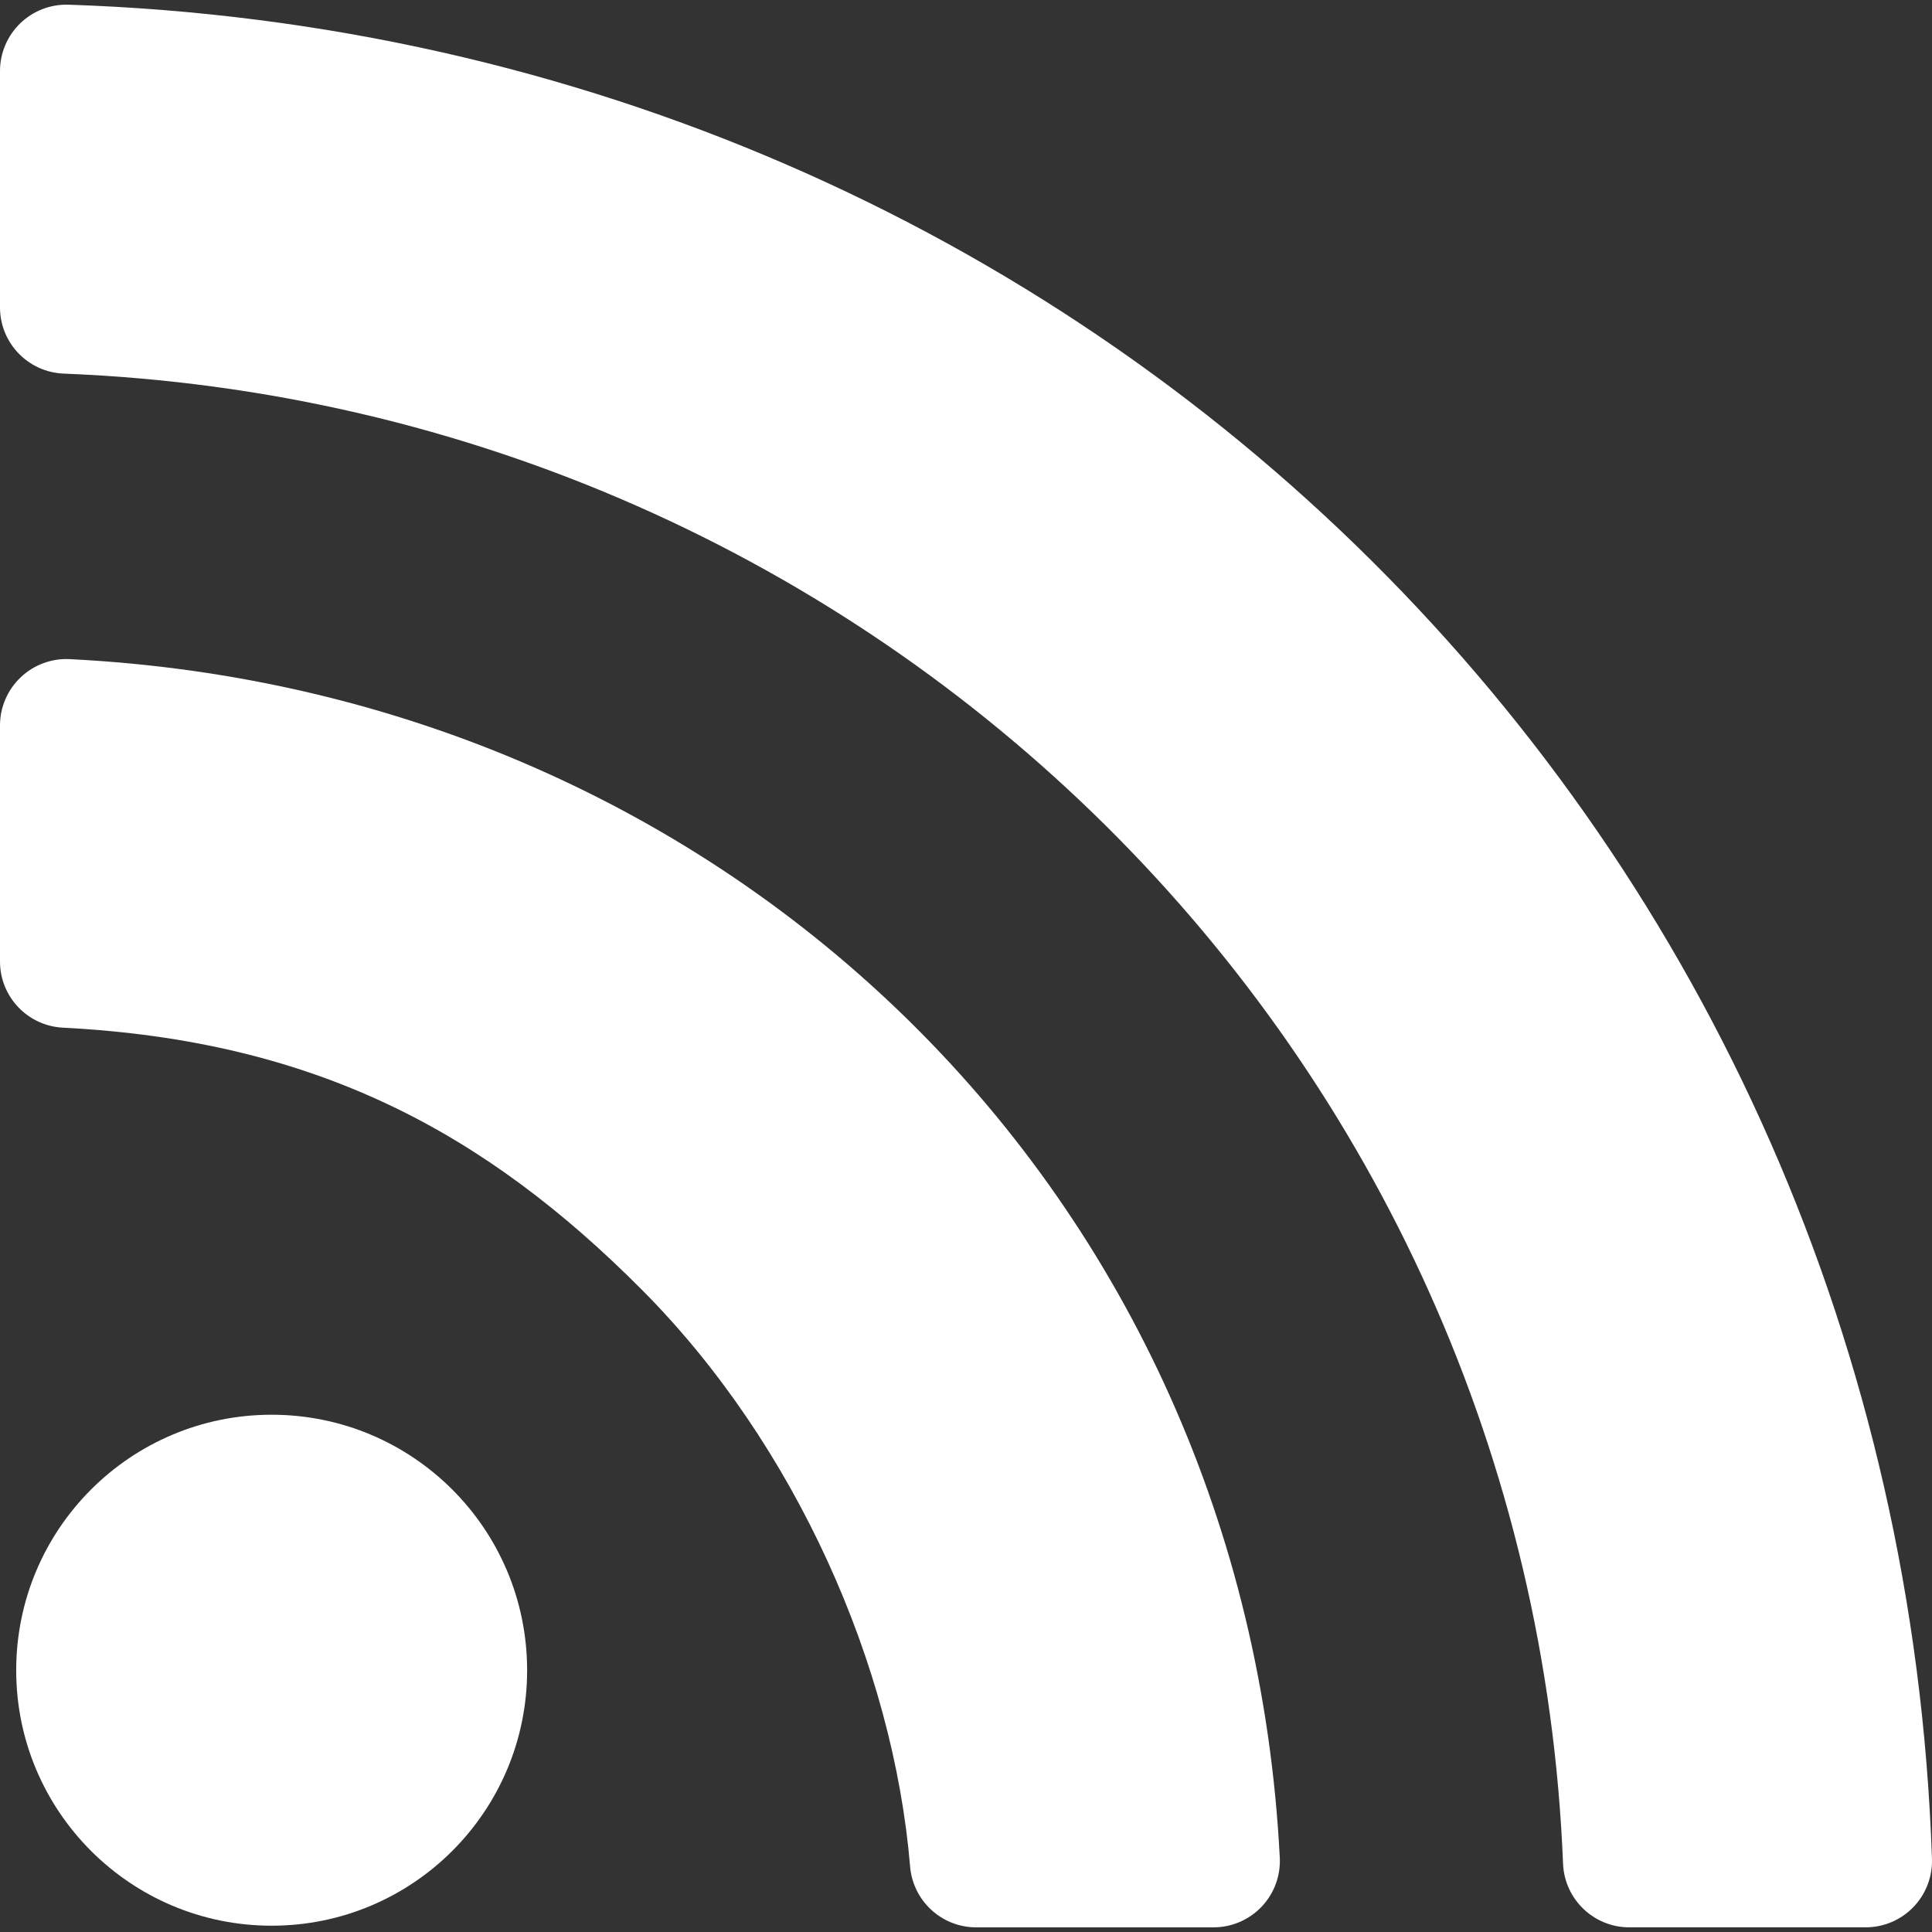
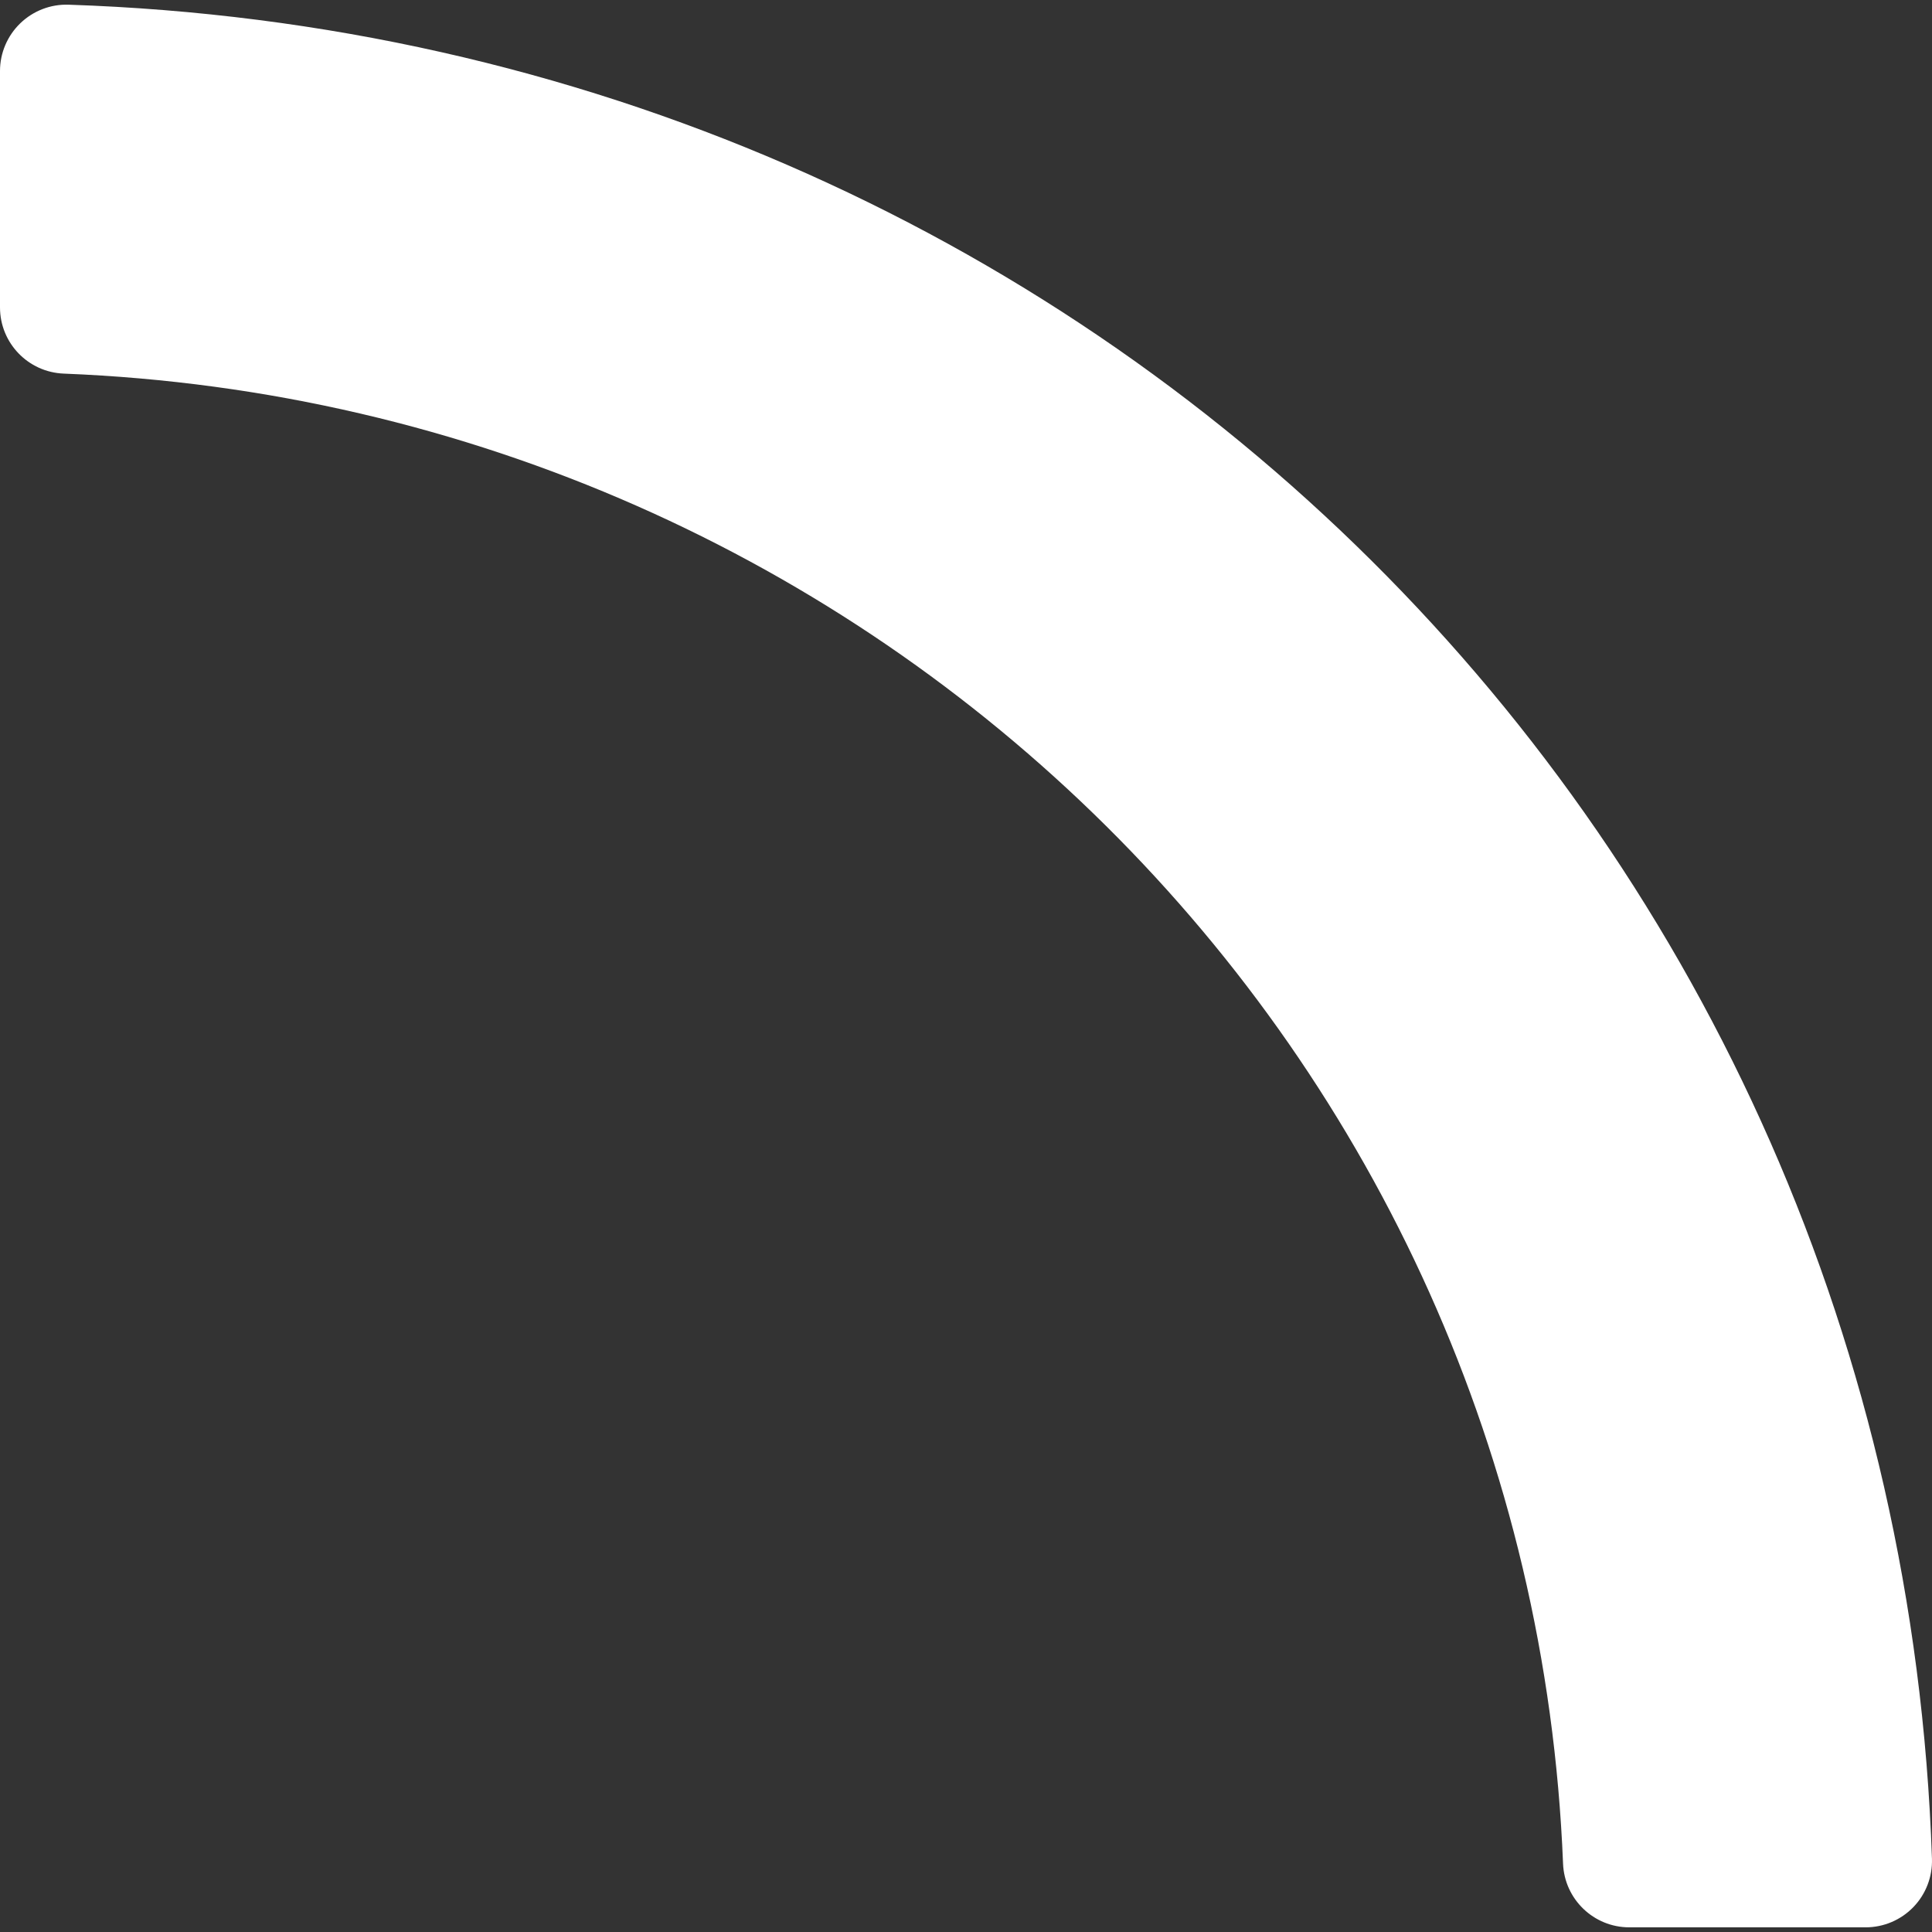
<svg xmlns="http://www.w3.org/2000/svg" width="100%" height="100%" viewBox="0 0 800 800" version="1.1" xml:space="preserve" style="fill-rule:evenodd;clip-rule:evenodd;stroke-linejoin:round;stroke-miterlimit:2;">
  <rect x="0" y="0" width="800" height="800" fill="#333333" stroke="none" />
  <g id="lines__x003C_Group_x003E_">
    <g id="circle">
-       <path d="M218.27,691.635C218.27,750.032 170.925,797.391 112.474,797.391C54.075,797.391 6.706,750.032 6.706,691.635C6.706,633.158 54.075,585.811 112.474,585.811C170.925,585.811 218.27,633.156 218.27,691.635Z" style="fill:white;fill-rule:nonzero;" />
-     </g>
+       </g>
    <g>
      <g>
-         <path d="M0,398.128C0,412.762 11.453,424.791 26.068,425.536C130.644,430.869 200.976,468.933 265.754,534.037C329.409,597.949 369.901,689.655 376.855,772.891C378.044,787.111 389.925,798.072 404.196,798.072L502.5,798.072C510.031,798.072 517.233,794.979 522.417,789.516C527.605,784.055 530.314,776.702 529.929,769.181C515.931,494.988 303.384,286.628 28.858,272.935C21.344,272.558 14.01,275.284 8.558,280.466C3.107,285.648 0,292.841 0,300.364L0,398.128Z" style="fill:white;fill-rule:nonzero;" />
-       </g>
+         </g>
    </g>
    <g>
      <g>
        <path d="M0,127.275C0,142.029 11.639,154.117 26.38,154.701C363.089,168.021 633.733,435.216 647.227,771.7C647.816,786.421 659.918,798.067 674.651,798.067L772.532,798.067C779.982,798.067 787.11,795.043 792.285,789.686C797.46,784.329 800.234,777.103 799.984,769.658C785.695,345.727 452.546,16.072 28.399,1.944C20.959,1.696 13.74,4.478 8.388,9.653C3.036,14.825 0,21.951 0,29.394L0,127.275Z" style="fill:white;fill-rule:nonzero;" />
      </g>
    </g>
  </g>
</svg>